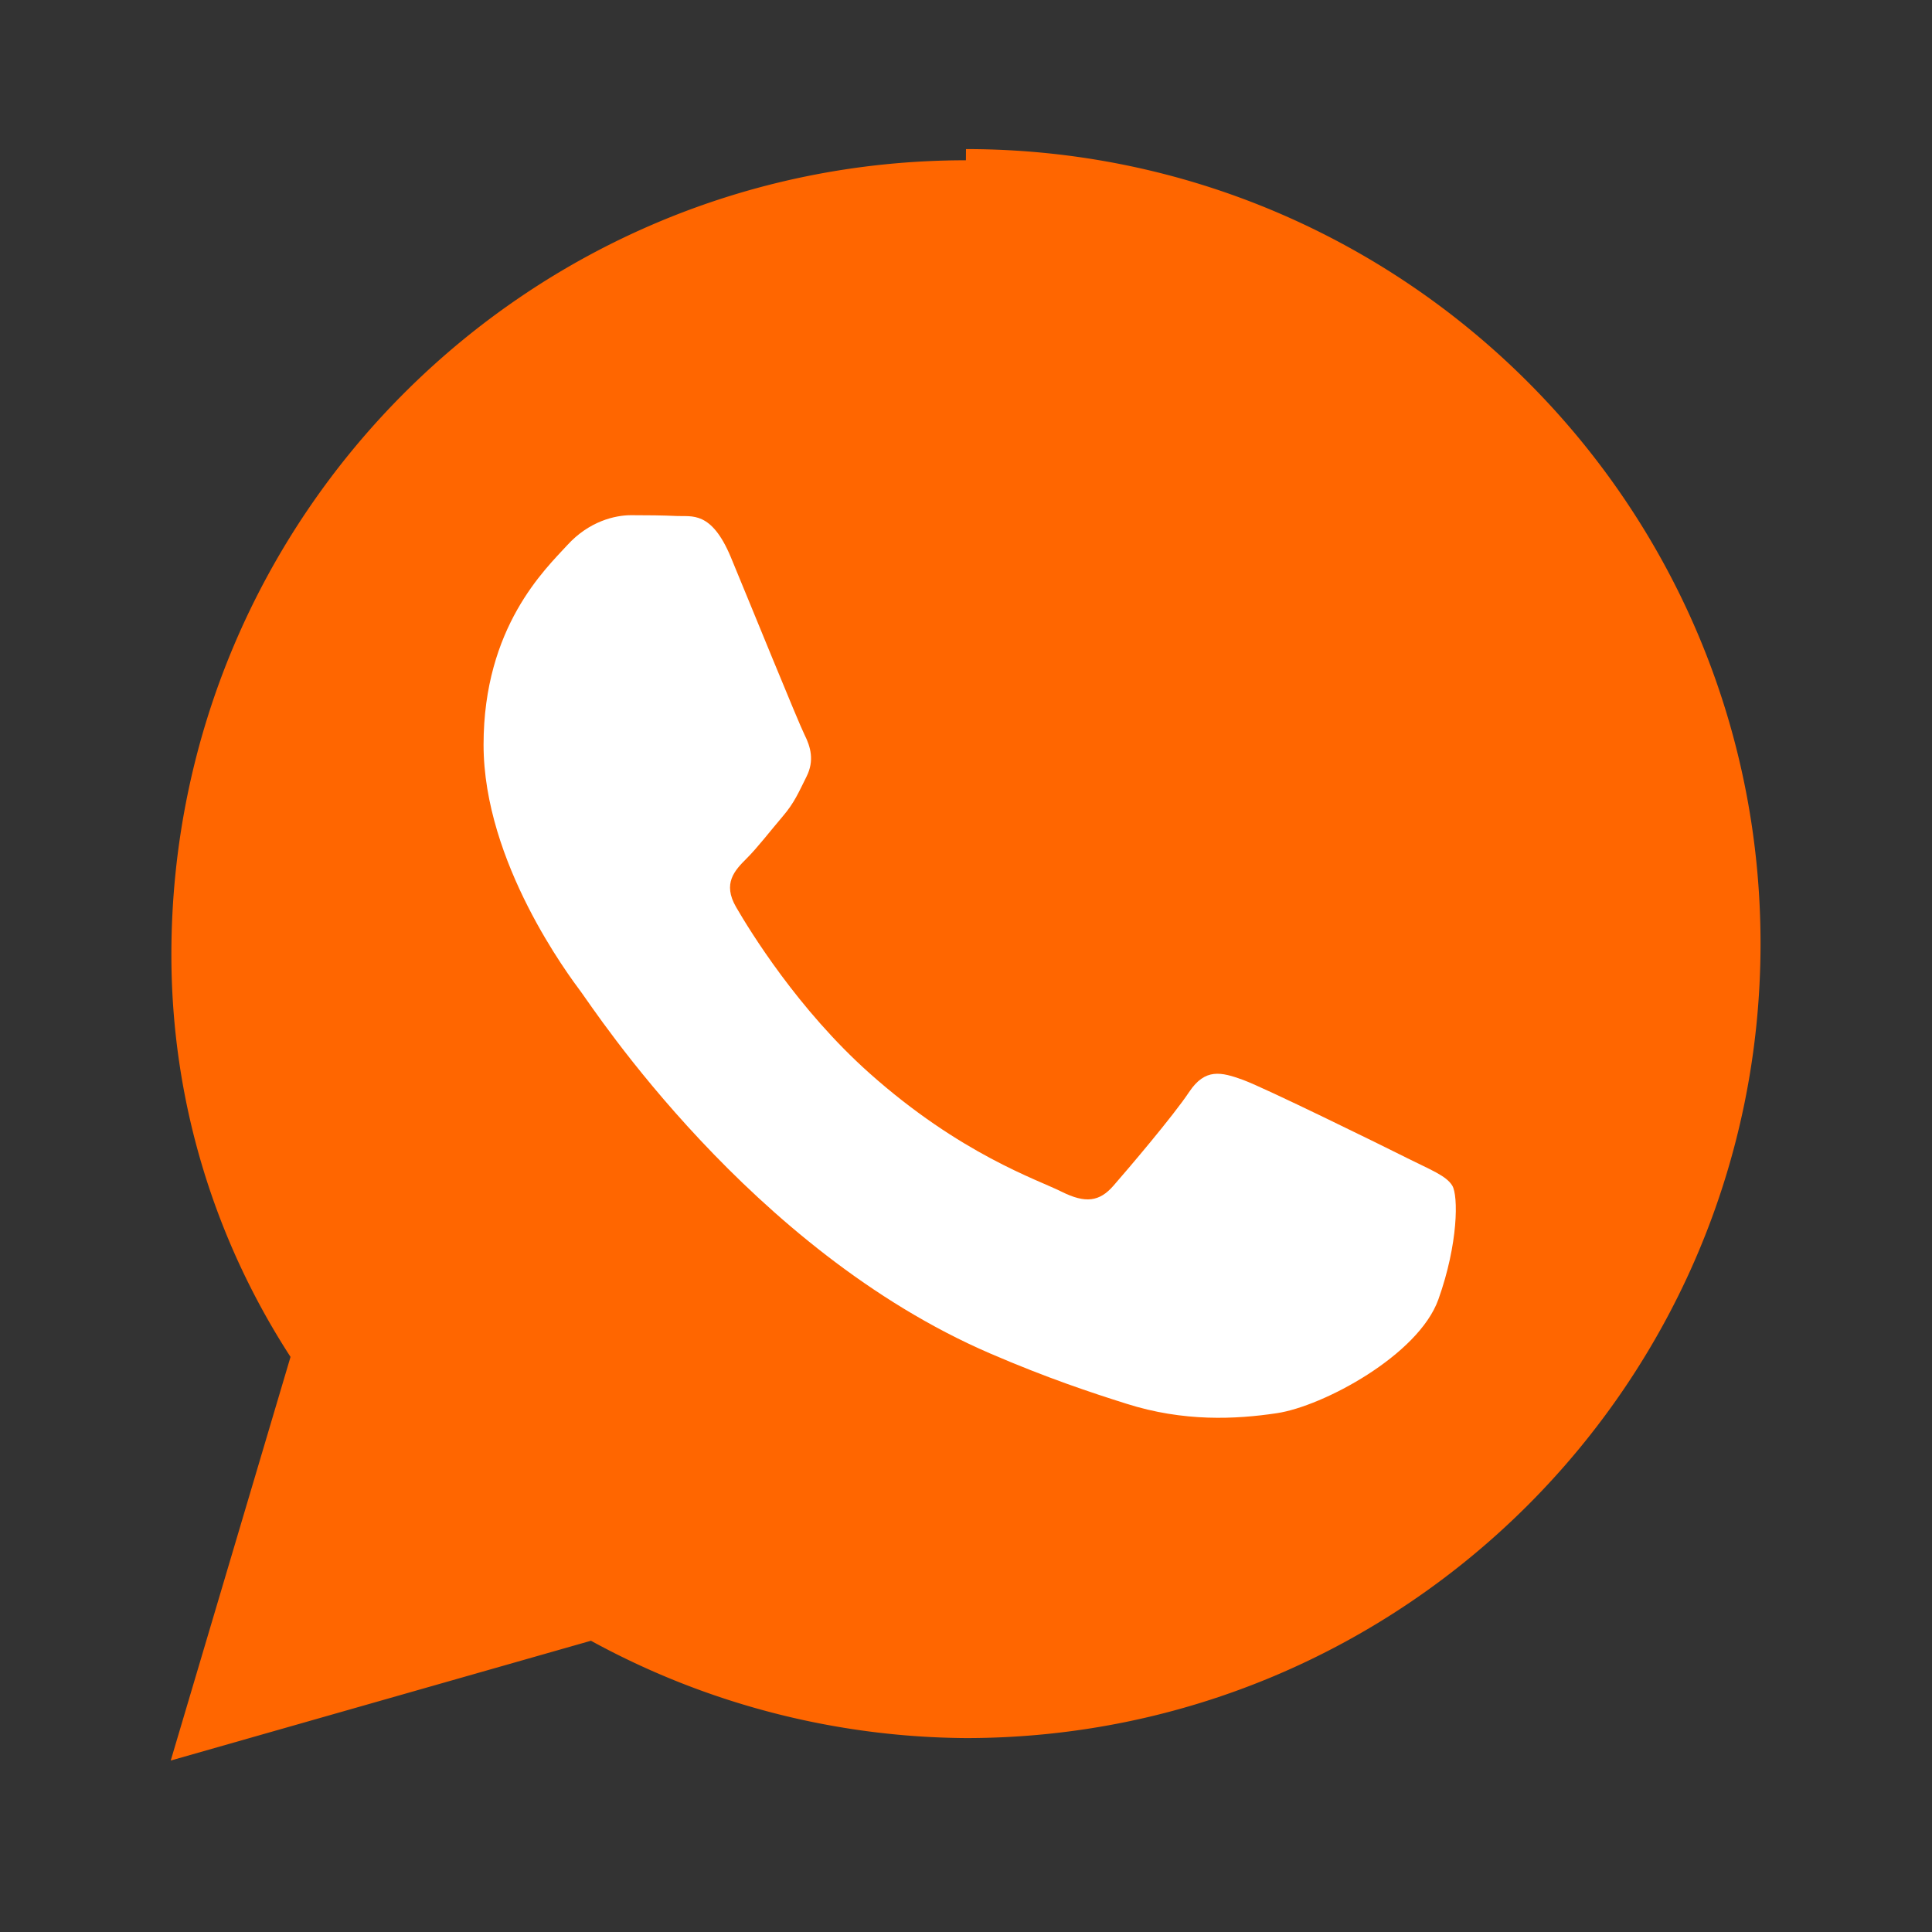
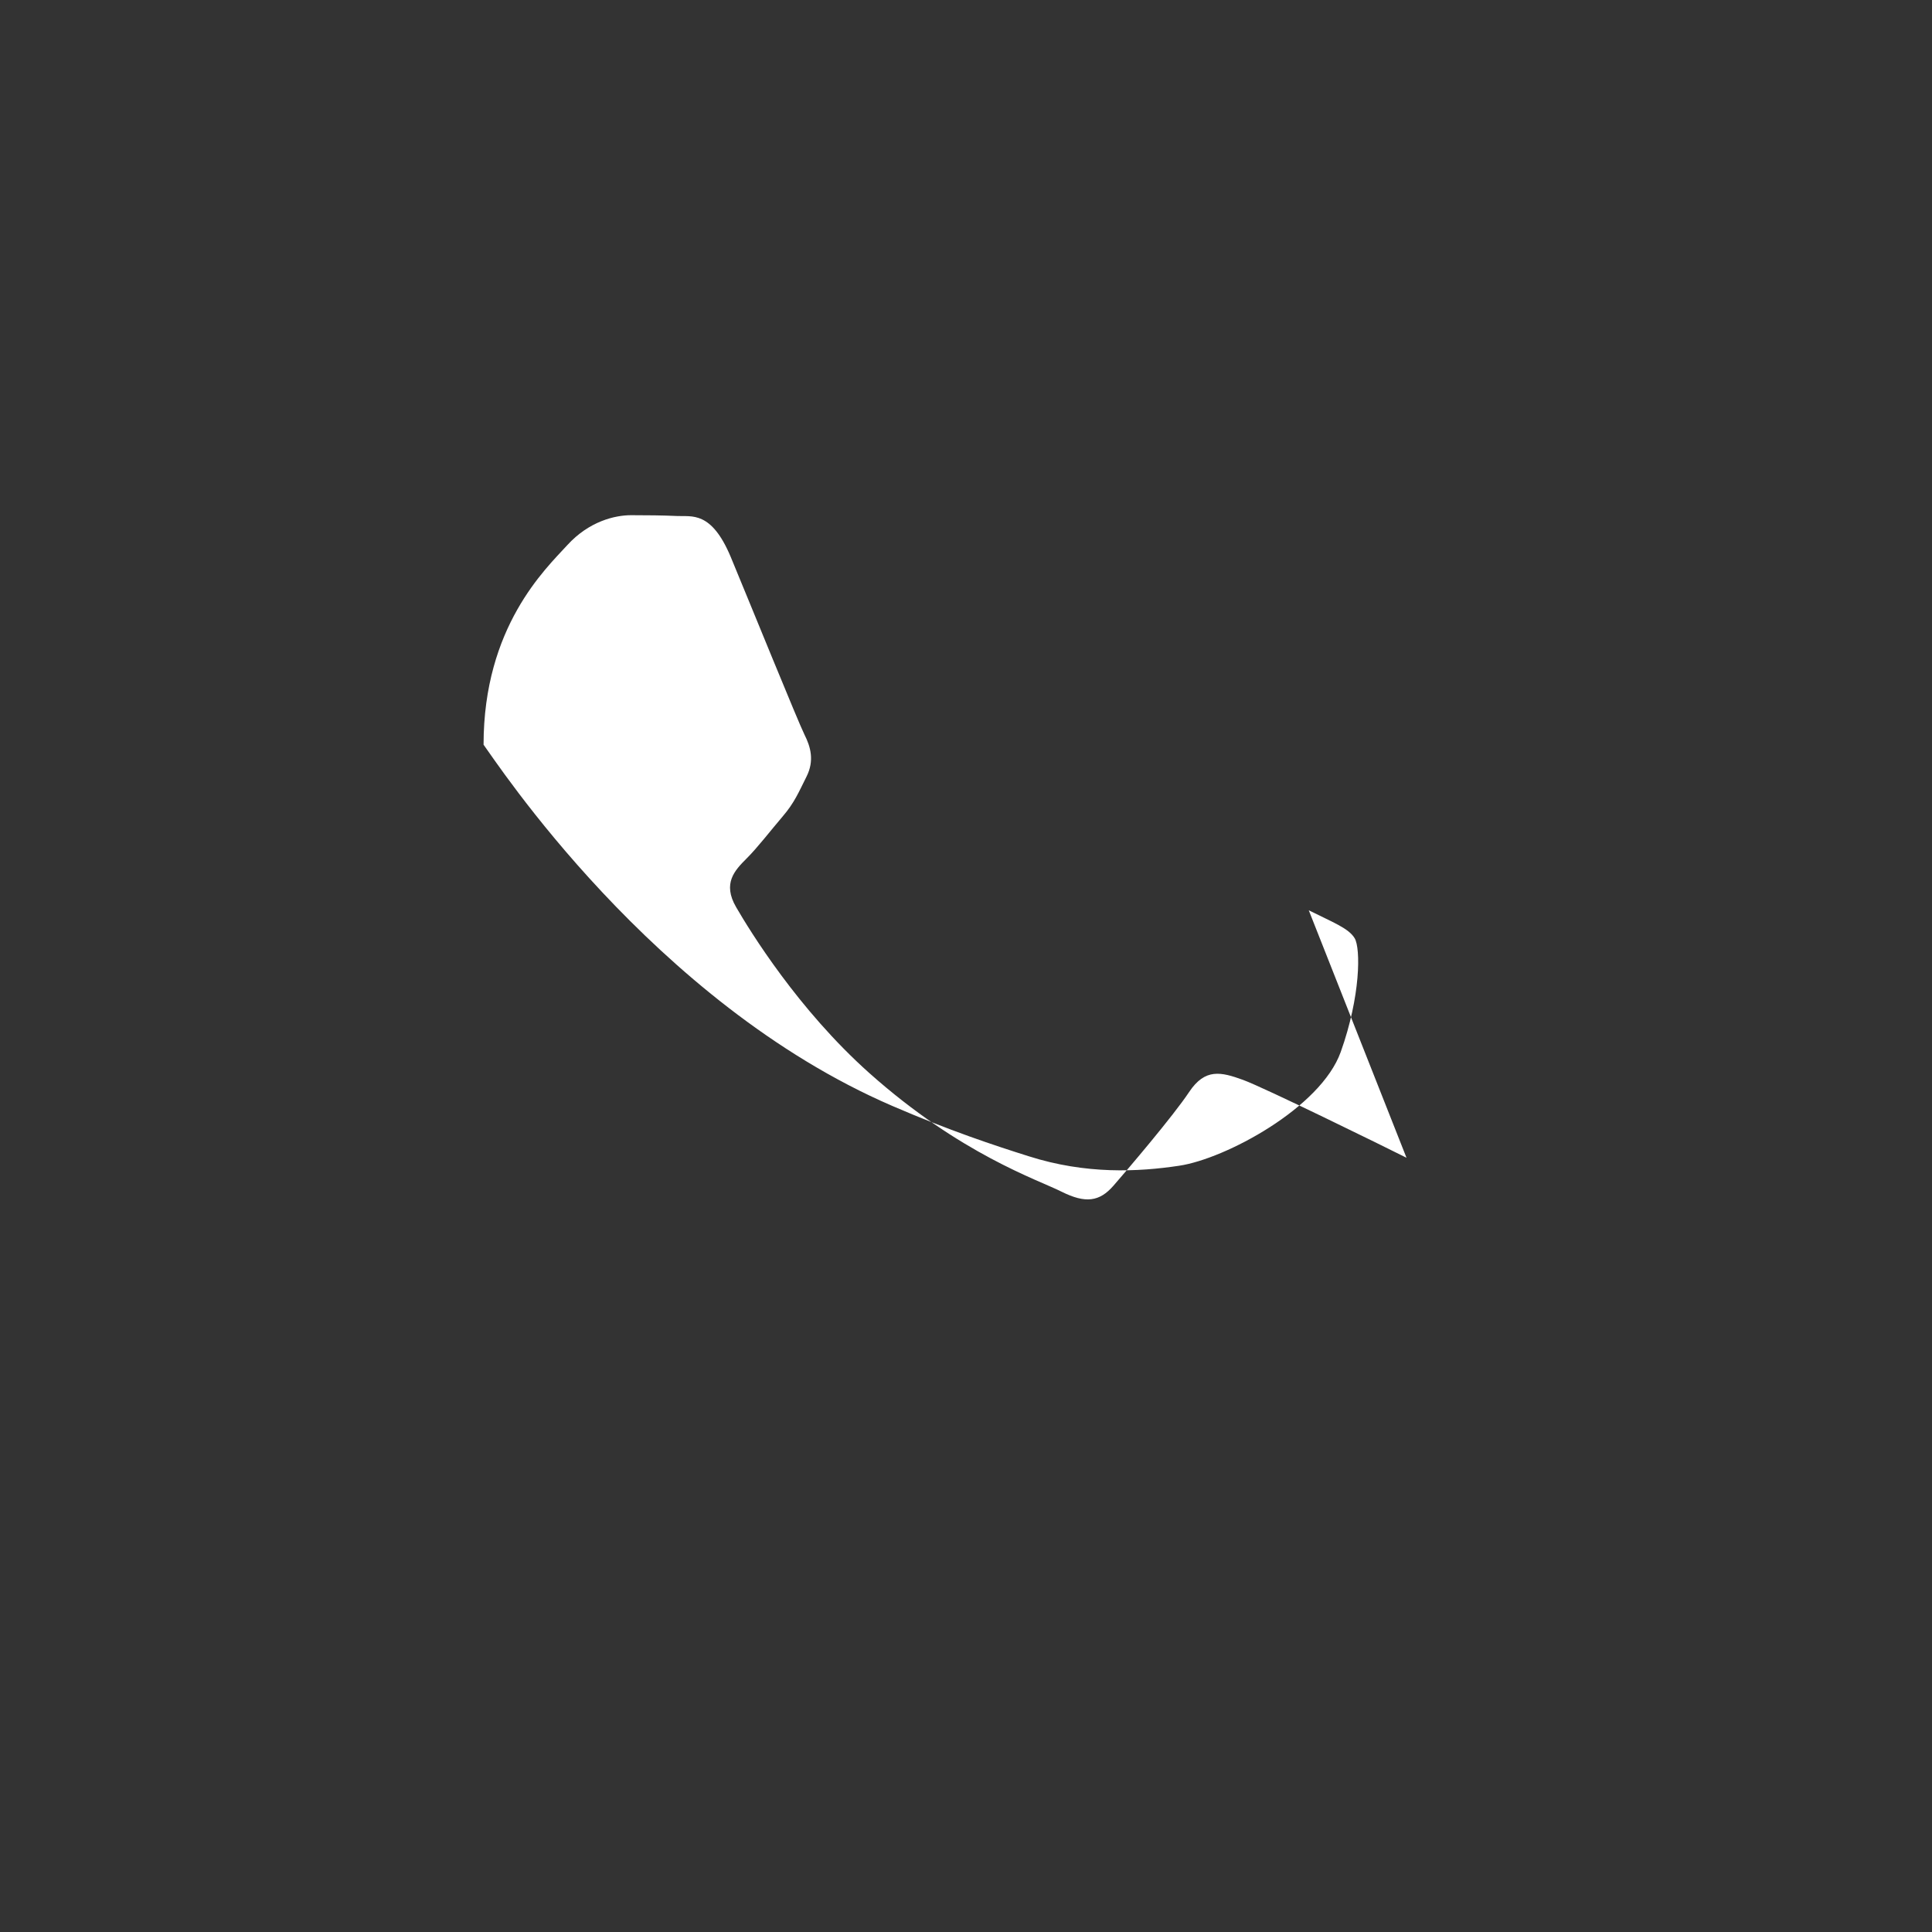
<svg xmlns="http://www.w3.org/2000/svg" width="40px" height="40px" viewBox="0 0 24 24" role="img">
  <rect x="0" y="0" width="24" height="24" fill="#333333" stroke="none" />
  <title>WhatsApp icon</title>
-   <path fill="#FF6600" d="M11.999 1.991C6.551 1.991 2.129 6.413 2.129 11.86c0 1.789.519 3.513 1.48 4.996L2.121 21.87l5.22-1.488a9.832 9.832 0 0 0 4.658 1.209h.001c5.448 0 9.87-4.422 9.87-9.869c0-5.448-4.422-9.87-9.87-9.87z" />
-   <path fill="#FFFFFF" d="M17.472 14.382c-.297-.149-1.758-.867-2.03-.967-.273-.099-.471-.148-.67.15-.197.297-.767.966-.94 1.164-.173.199-.347.223-.644.075-.297-.15-1.255-.463-2.39-1.475-.883-.788-1.48-1.761-1.653-2.059-.173-.297-.018-.458.13-.606.134-.133.298-.347.446-.52.149-.174.198-.298.298-.497s.05-.371-.025-.52c-.075-.149-.669-1.612-.916-2.207-.242-.579-.487-.5-.669-.51-.173-.008-.371-.01-.57-.01-.198 0-.52.074-.792.372-.272.297-1.04 1.016-1.04 2.479s1.065 2.875 1.213 3.074c.149.198 2.096 3.2 5.077 4.487.709.306 1.262.489 1.694.625.712.227 1.36.195 1.871.118.571-.085 1.758-.719 2.006-1.413.248-.694.248-1.289.173-1.413-.074-.124-.272-.198-.57-.347z" />
+   <path fill="#FFFFFF" d="M17.472 14.382c-.297-.149-1.758-.867-2.03-.967-.273-.099-.471-.148-.67.15-.197.297-.767.966-.94 1.164-.173.199-.347.223-.644.075-.297-.15-1.255-.463-2.39-1.475-.883-.788-1.48-1.761-1.653-2.059-.173-.297-.018-.458.13-.606.134-.133.298-.347.446-.52.149-.174.198-.298.298-.497s.05-.371-.025-.52c-.075-.149-.669-1.612-.916-2.207-.242-.579-.487-.5-.669-.51-.173-.008-.371-.01-.57-.01-.198 0-.52.074-.792.372-.272.297-1.04 1.016-1.04 2.479c.149.198 2.096 3.2 5.077 4.487.709.306 1.262.489 1.694.625.712.227 1.36.195 1.871.118.571-.085 1.758-.719 2.006-1.413.248-.694.248-1.289.173-1.413-.074-.124-.272-.198-.57-.347z" />
</svg>